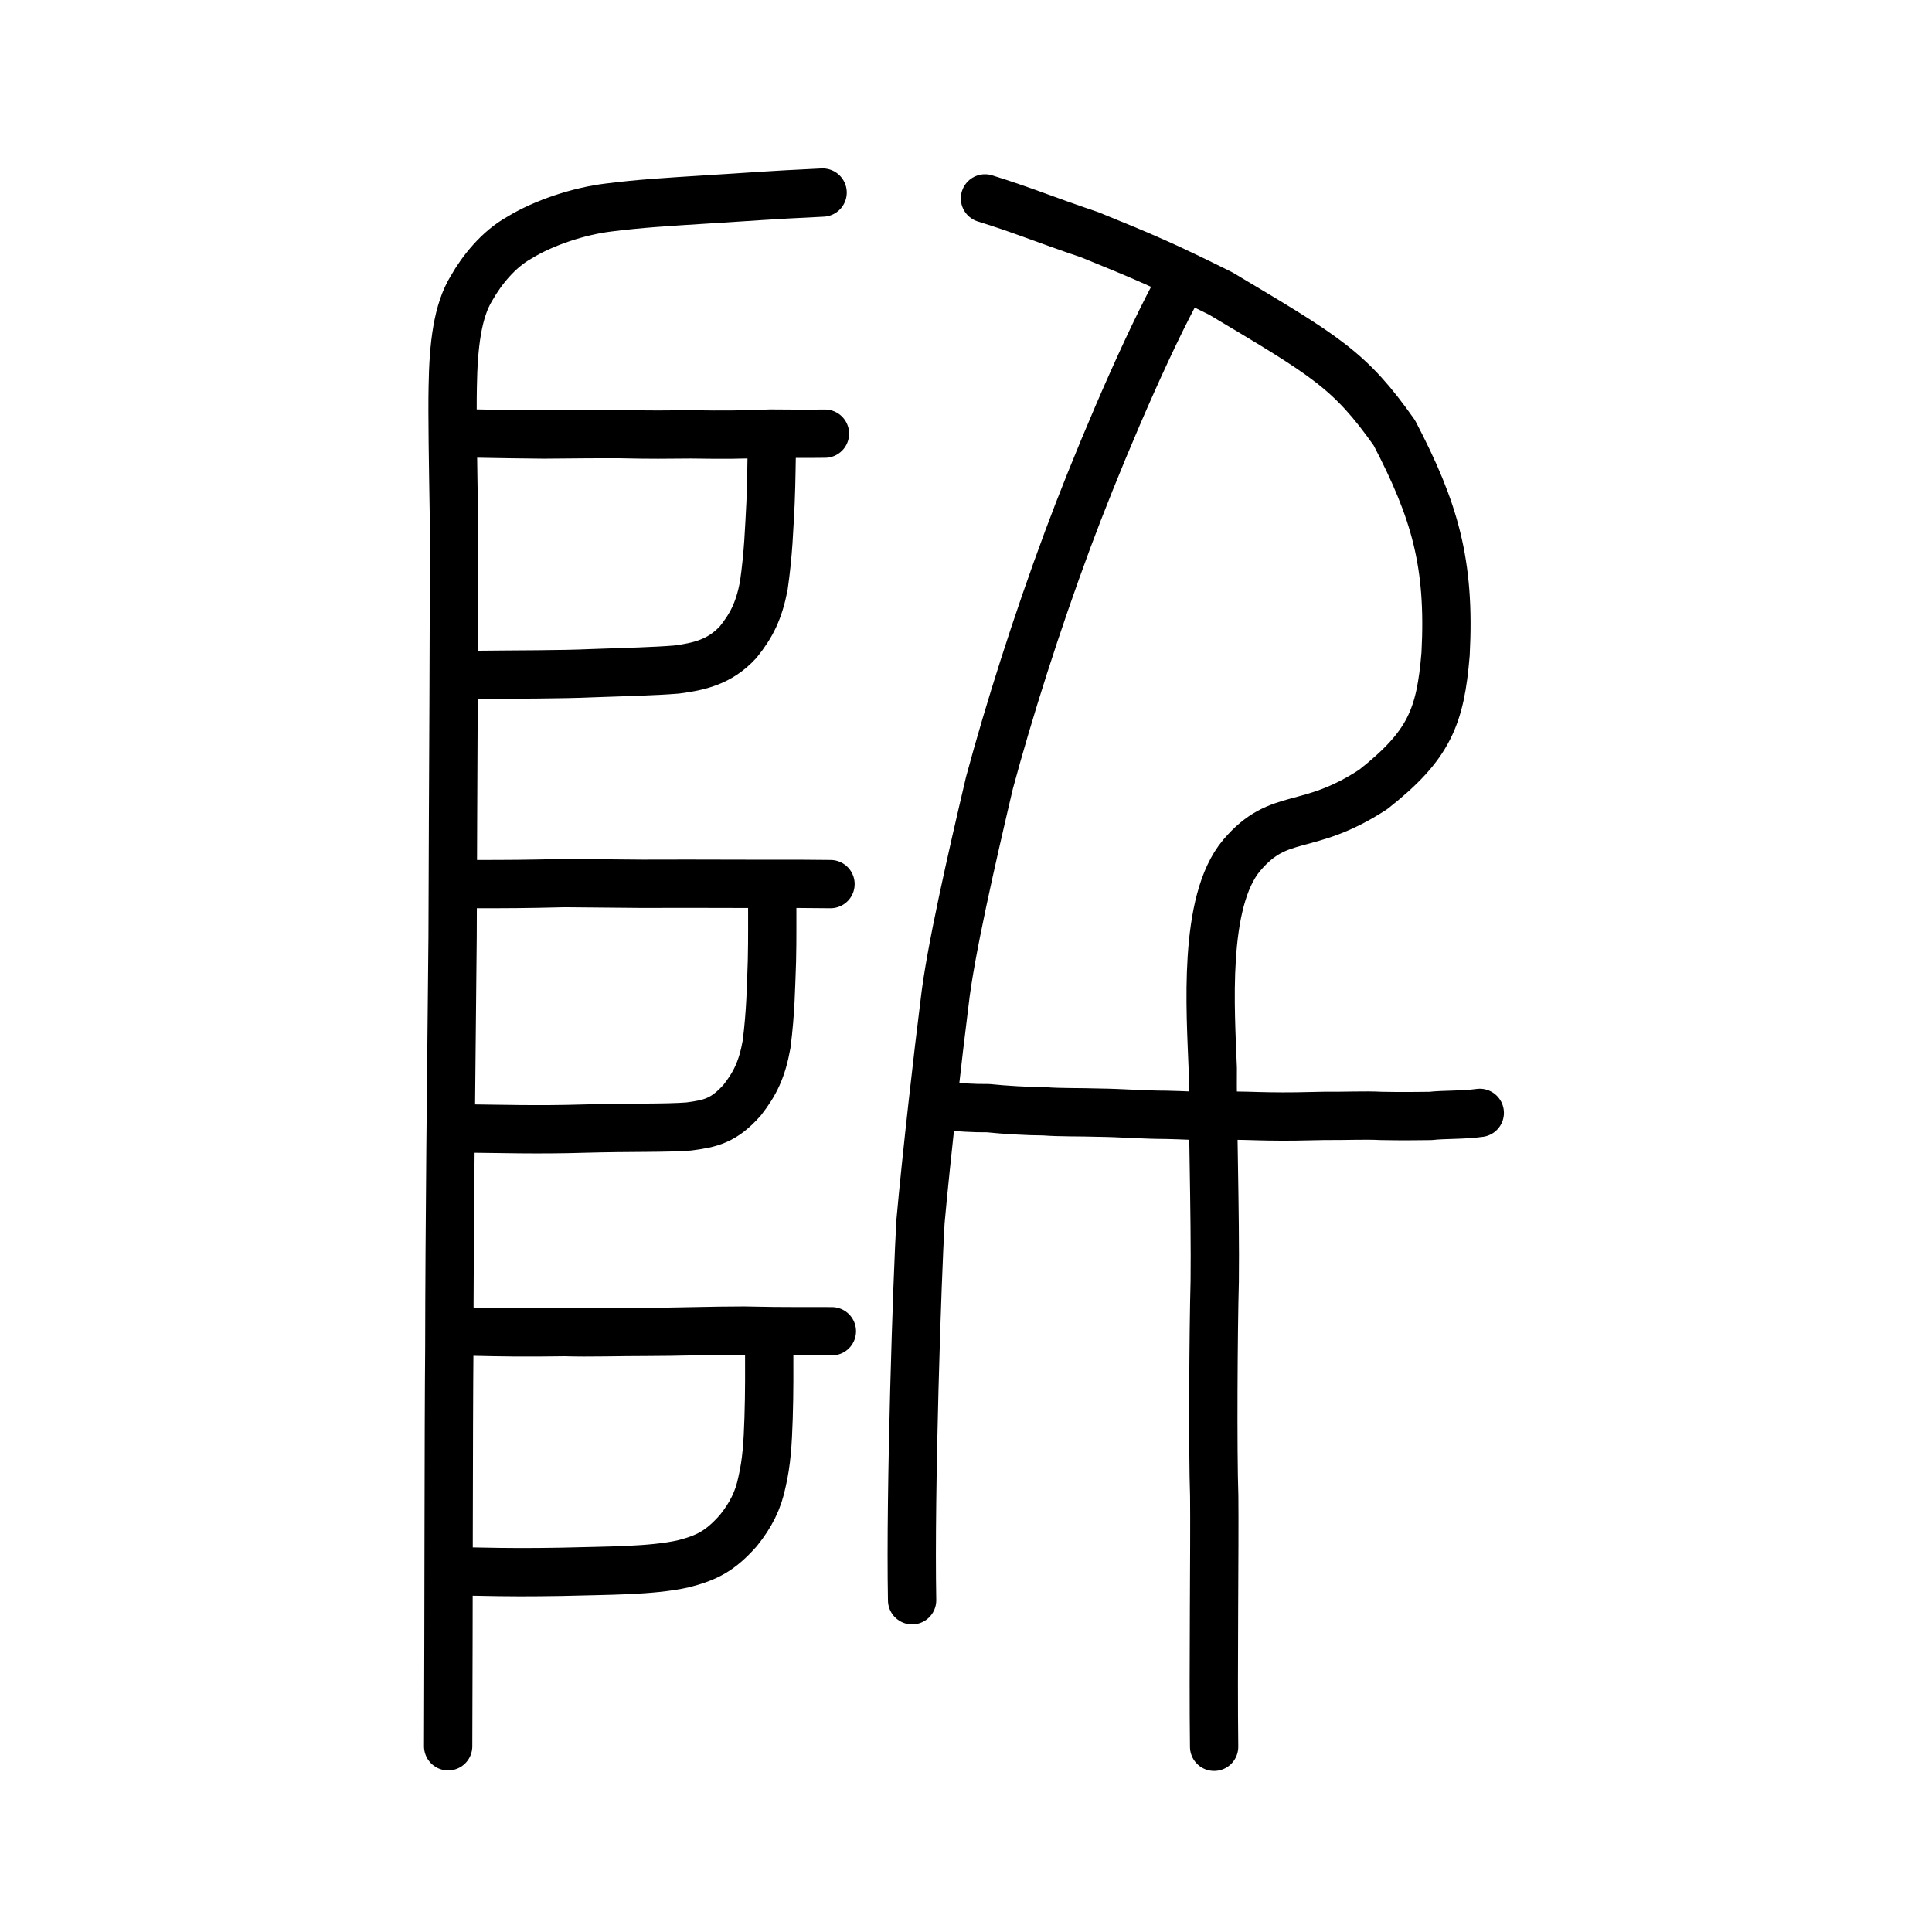
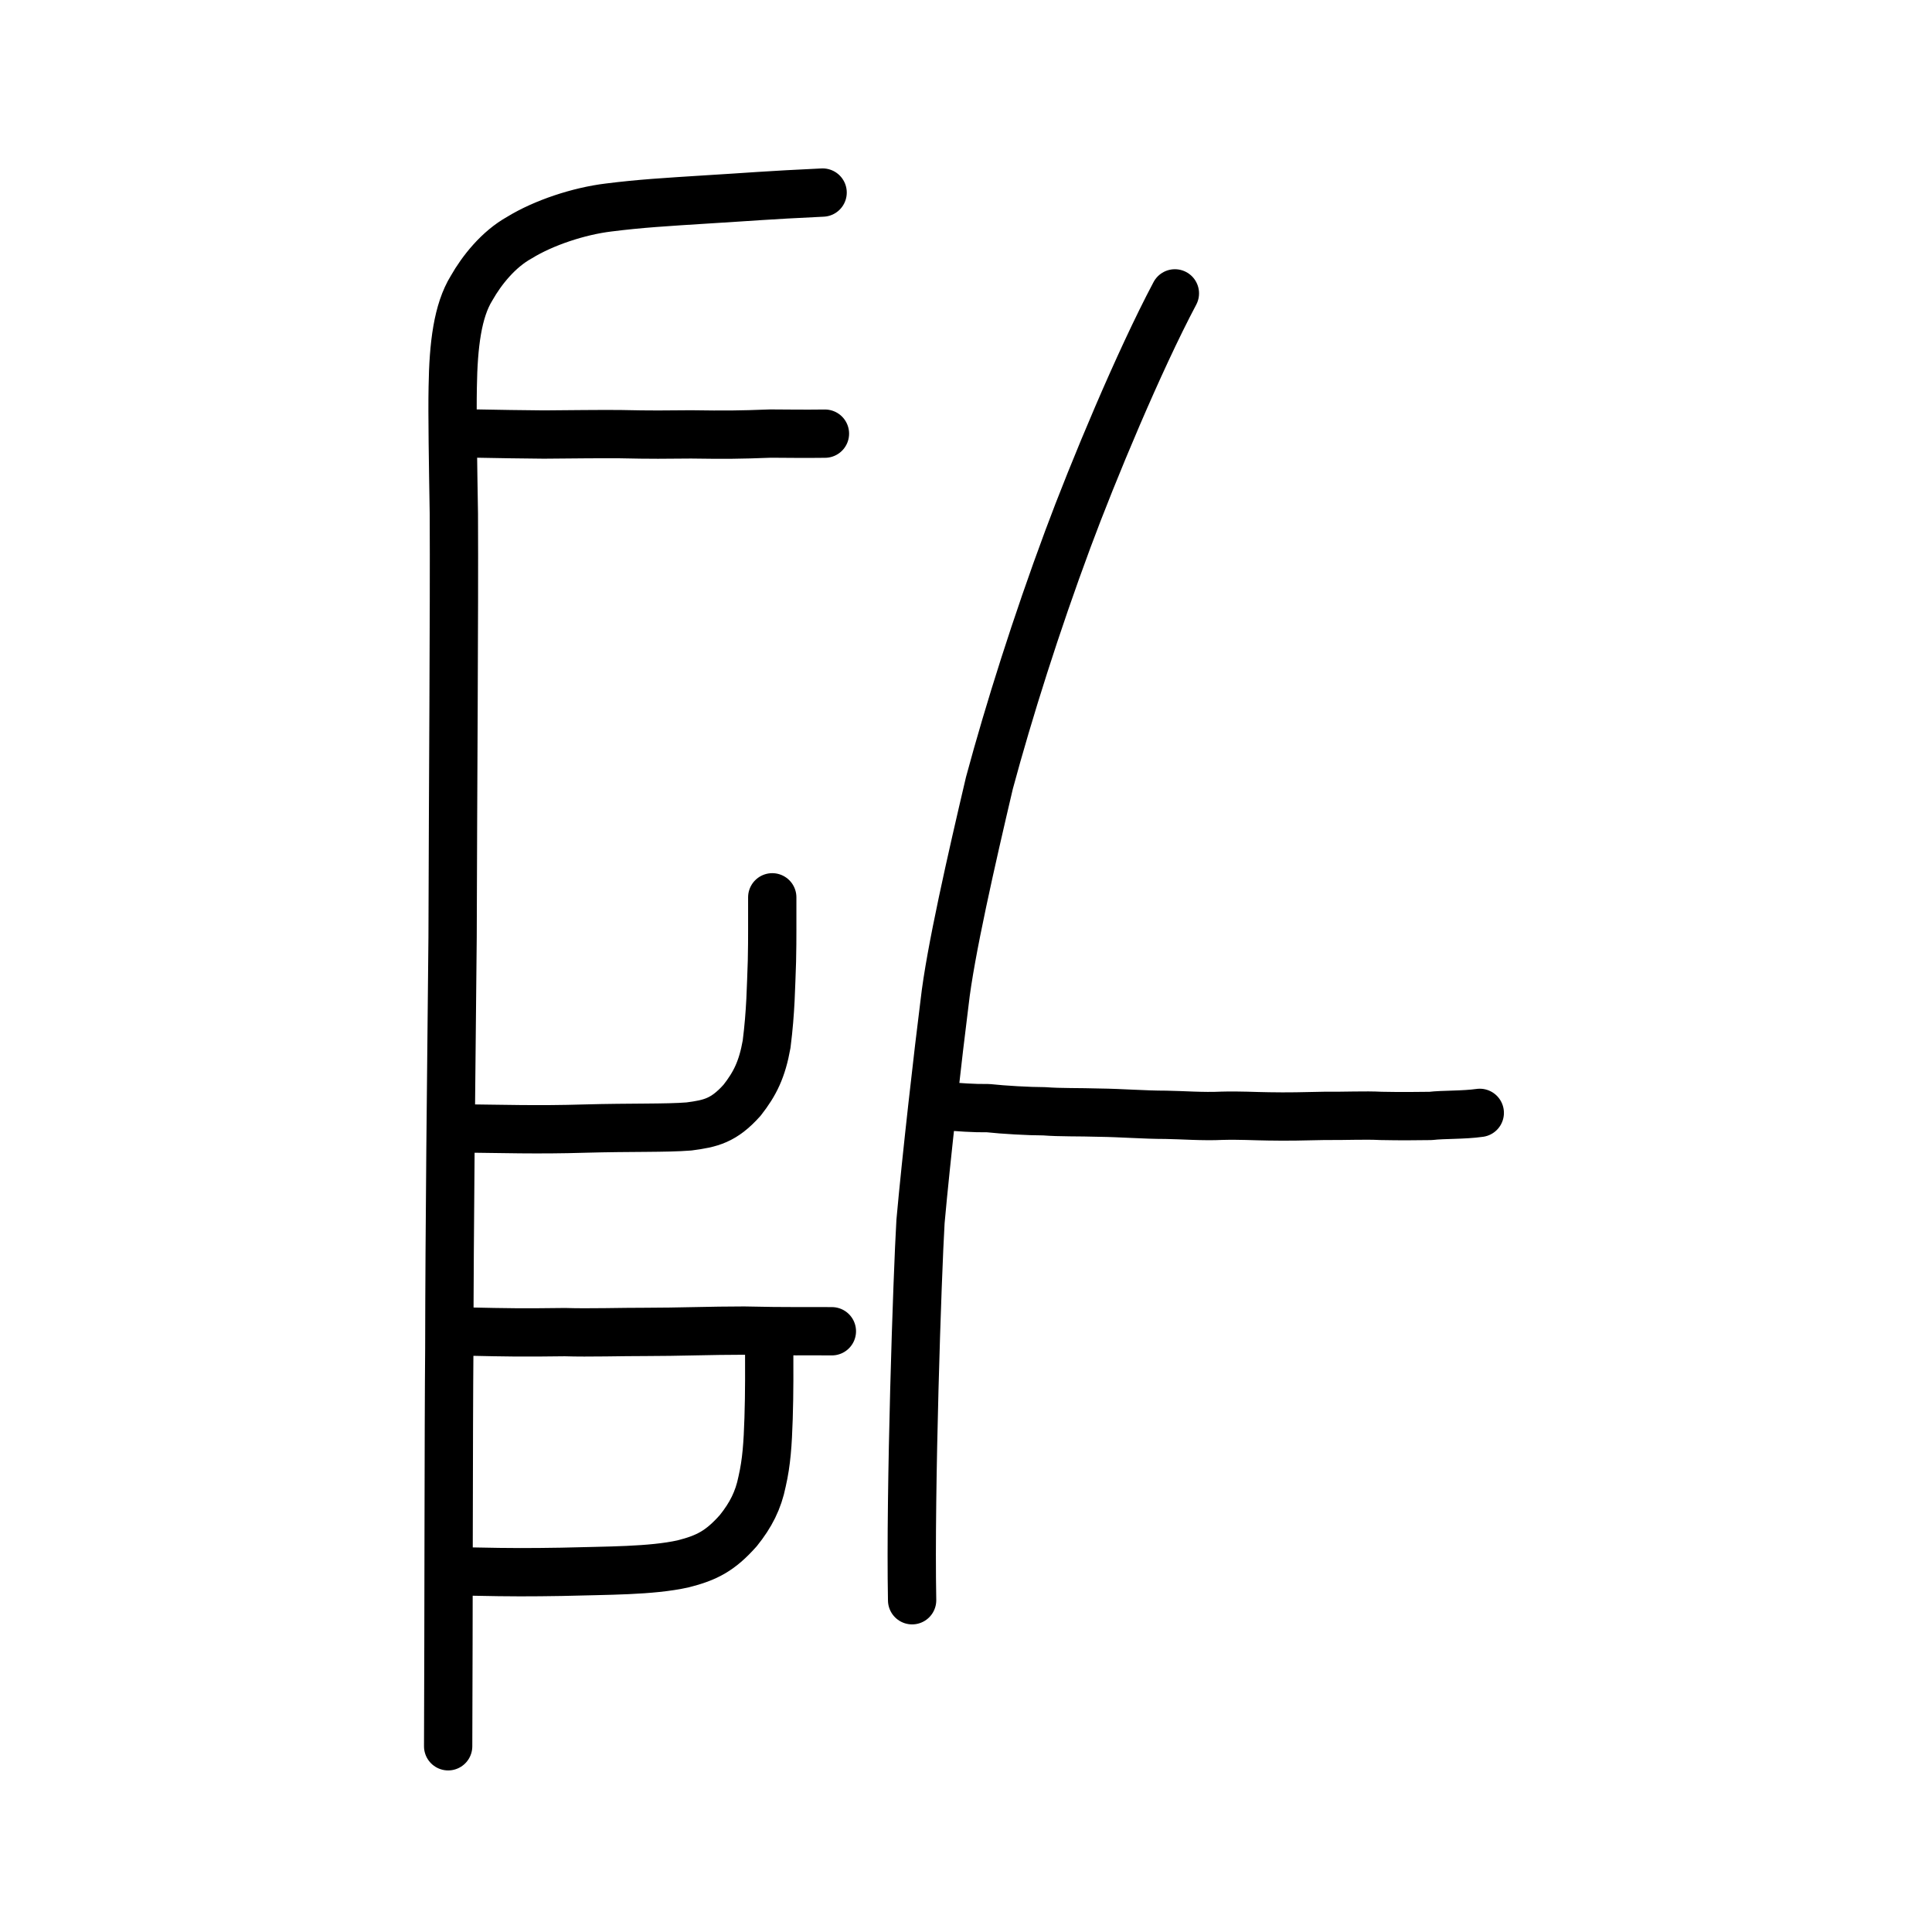
<svg xmlns="http://www.w3.org/2000/svg" xmlns:ns1="http://www.inkscape.org/namespaces/inkscape" xmlns:ns2="http://sodipodi.sourceforge.net/DTD/sodipodi-0.dtd" width="200px" height="200px" viewBox="0 0 200 200" version="1.1" id="SVGRoot" ns1:version="0.92.3 (2405546, 2018-03-11)" ns2:docname="9621ss.svg">
  <ns2:namedview id="base" pagecolor="#ffffff" bordercolor="#666666" borderopacity="1.0" ns1:pageopacity="0.0" ns1:pageshadow="2" ns1:zoom="2.5198715" ns1:cx="143.12625" ns1:cy="66.379837" ns1:document-units="px" ns1:current-layer="layer1" showgrid="true" ns1:window-width="1253" ns1:window-height="899" ns1:window-x="320" ns1:window-y="100" ns1:window-maximized="0" showguides="false" ns1:snap-global="false">
    <ns1:grid type="xygrid" id="grid6085" />
  </ns2:namedview>
  <defs id="defs5523" />
  <g id="layer1" ns1:groupmode="layer" ns1:label="レイヤー 1">
-     <path style="opacity:1;vector-effect:none;fill:none;fill-opacity:1;stroke:#000000;stroke-width:5;stroke-linecap:round;stroke-linejoin:round;stroke-miterlimit:4;stroke-dasharray:none;stroke-dashoffset:0;stroke-opacity:1" d="m 125.685,180.827 c -0.101,-7.752 0.066,-20.953 0.011,-25.935 -0.165,-4.647 -0.087,-17.216 0.051,-22.232 0.083,-6.836 -0.263,-18.014 -0.203,-22.079 -0.219,-5.926 -1.048,-17.235 2.996,-22.037 3.946,-4.651 6.727,-2.309 13.625,-6.83 5.78,-4.562 6.945,-7.49 7.483,-14.027 0.491,-9.409 -1.131,-14.87 -5.306,-22.88 -4.612,-6.532 -7.088,-7.932 -17.985,-14.43 -5.789,-2.876 -7.903,-3.786 -13.547,-6.074 -4.988,-1.686 -6.865,-2.531 -10.845,-3.764" id="path6087-1-4" ns1:connector-curvature="0" ns2:nodetypes="ccccccccccc" />
    <path style="opacity:1;vector-effect:none;fill:none;fill-opacity:1;stroke:#000000;stroke-width:5;stroke-linecap:round;stroke-linejoin:round;stroke-miterlimit:4;stroke-dasharray:none;stroke-dashoffset:0;stroke-opacity:1" d="m 121.624,30.37 c -3.727,7.023 -8.477,18.432 -11.079,25.438 -3.27,8.801 -6.096,17.742 -8.12,25.241 -1.829,7.791 -4.064,17.547 -4.645,22.759 -0.619,4.848 -1.907,16.135 -2.489,22.642 -0.327,5.482 -1.084,27.853 -0.869,39.207" id="path834-98-2" ns1:connector-curvature="0" ns2:nodetypes="cccccc" />
    <path style="fill:none;stroke:#000000;stroke-width:5;stroke-linecap:round;stroke-linejoin:round;stroke-miterlimit:4;stroke-dasharray:none;stroke-opacity:1" d="m 97.511,114.482 c 1.887,0.139 3.19,0.252 4.785,0.233 1.58,0.172 4.201,0.323 5.803,0.324 1.655,0.131 3.62,0.076 5.688,0.142 2.271,0.027 4.64,0.224 6.911,0.224 1.639,0.023 3.872,0.197 5.786,0.099 1.865,-0.052 3.383,0.048 4.849,0.063 1.886,0.039 3.769,-0.006 5.755,-0.052 2.219,0.02 4.193,-0.085 5.875,0.003 2.248,0.044 3.506,0.02 5.139,0.003 1.345,-0.16 3.373,-0.075 5.083,-0.318" id="path4568" ns1:connector-curvature="0" ns2:nodetypes="ccccccccccc" />
    <path style="opacity:1;vector-effect:none;fill:none;fill-opacity:1;stroke:#000000;stroke-width:5;stroke-linecap:round;stroke-linejoin:miter;stroke-miterlimit:4;stroke-dasharray:none;stroke-dashoffset:0;stroke-opacity:1" d="m 85.157,19.934 c -5.794,0.27 -7.843,0.463 -11.803,0.698 -4.531,0.287 -7.062,0.435 -10.356,0.849 -3.075,0.372 -6.713,1.571 -9.236,3.122 -2.169,1.206 -3.892,3.371 -4.939,5.215 -1.457,2.357 -1.889,5.889 -1.956,10.229 -0.06,2.895 0.035,8.161 0.116,13.145 0.052,10.448 -0.092,28.137 -0.131,43.826 -0.147,14.366 -0.323,29.873 -0.34,42.631 -0.076,7.884 -0.065,28.579 -0.119,41.125" id="path6087-1-1" ns1:connector-curvature="0" ns2:nodetypes="cccccccccc" />
-     <path style="opacity:1;vector-effect:none;fill:none;fill-opacity:1;stroke:#000000;stroke-width:5;stroke-linecap:round;stroke-linejoin:round;stroke-miterlimit:4;stroke-dasharray:none;stroke-dashoffset:0;stroke-opacity:1" d="m 79.914,45.449 c -0.056,2.55 -0.044,3.986 -0.148,6.617 -0.147,2.655 -0.209,5.181 -0.7,8.584 -0.504,2.586 -1.266,4.096 -2.645,5.81 -1.92,2.104 -4.138,2.557 -6.399,2.851 -2.36,0.189 -4.937,0.244 -8.716,0.377 -3.311,0.15 -7.963,0.124 -12.118,0.176" id="path832-3" ns1:connector-curvature="0" ns2:nodetypes="ccccccc" />
    <path style="opacity:1;vector-effect:none;fill:none;fill-opacity:1;stroke:#000000;stroke-width:5;stroke-linecap:round;stroke-linejoin:round;stroke-miterlimit:4;stroke-dasharray:none;stroke-dashoffset:0;stroke-opacity:1" d="m 48.448,44.866 c 4.004,0.086 5.022,0.078 7.845,0.117 3.329,-0.024 5.114,-0.055 7.827,-0.042 3.359,0.075 4.847,0.051 7.406,0.027 3.577,0.051 4.953,0.042 8.237,-0.084 1.93,0.009 3.39,0.037 5.635,0.008" id="path834-4" ns1:connector-curvature="0" ns2:nodetypes="cccccc" />
-     <path style="opacity:1;vector-effect:none;fill:none;fill-opacity:1;stroke:#000000;stroke-width:5;stroke-linecap:round;stroke-linejoin:round;stroke-miterlimit:4;stroke-dasharray:none;stroke-dashoffset:0;stroke-opacity:1" d="m 49.172,91.524 c 3.249,-0.002 5.233,-0.005 9.256,-0.107 2.683,0.029 5.367,0.051 8.05,0.073 3.299,-0.016 5.219,-0.007 11.913,0.007 3.54,-0.01 5.302,-0.002 7.583,0.026" id="path834-98-0" ns1:connector-curvature="0" ns2:nodetypes="ccccc" />
    <path style="opacity:1;vector-effect:none;fill:none;fill-opacity:1;stroke:#000000;stroke-width:5;stroke-linecap:round;stroke-linejoin:round;stroke-miterlimit:4;stroke-dasharray:none;stroke-dashoffset:0;stroke-opacity:1" d="m 48.115,137.836 c 4.792,0.105 5.85,0.121 10.369,0.065 2.466,0.08 5.878,-0.029 8.345,-0.023 3.328,0.002 6.79,-0.137 10.198,-0.135 4.473,0.107 6.773,0.042 9.088,0.068" id="path834-2-9" ns1:connector-curvature="0" ns2:nodetypes="ccccc" />
    <path style="opacity:1;vector-effect:none;fill:none;fill-opacity:1;stroke:#000000;stroke-width:5;stroke-linecap:round;stroke-linejoin:round;stroke-miterlimit:4;stroke-dasharray:none;stroke-dashoffset:0;stroke-opacity:1" d="m 79.628,139.079 c 0.004,2.55 0.023,5.111 -0.064,7.741 -0.085,2.655 -0.213,4.552 -0.67,6.536 -0.392,1.961 -1.172,3.483 -2.467,5.097 -1.871,2.104 -3.258,2.818 -5.73,3.442 -3.31,0.73 -7.759,0.686 -12.569,0.82 -3.255,0.051 -5.118,0.062 -9.166,-0.026" id="path832-8-0" ns1:connector-curvature="0" ns2:nodetypes="ccccccc" />
    <path style="opacity:1;vector-effect:none;fill:none;fill-opacity:1;stroke:#000000;stroke-width:5;stroke-linecap:round;stroke-linejoin:round;stroke-miterlimit:4;stroke-dasharray:none;stroke-dashoffset:0;stroke-opacity:1" d="m 79.943,92.89 c -0.012,2.55 0.025,3.986 -0.033,6.617 -0.101,2.655 -0.118,5.181 -0.551,8.584 -0.459,2.586 -1.195,4.096 -2.544,5.81 -1.884,2.104 -3.242,2.417 -5.498,2.71 -2.357,0.189 -5.966,0.086 -10.776,0.22 -4.89,0.15 -8.617,0.025 -13.025,-0.023" id="path832-2" ns1:connector-curvature="0" ns2:nodetypes="ccccccc" />
  </g>
</svg>